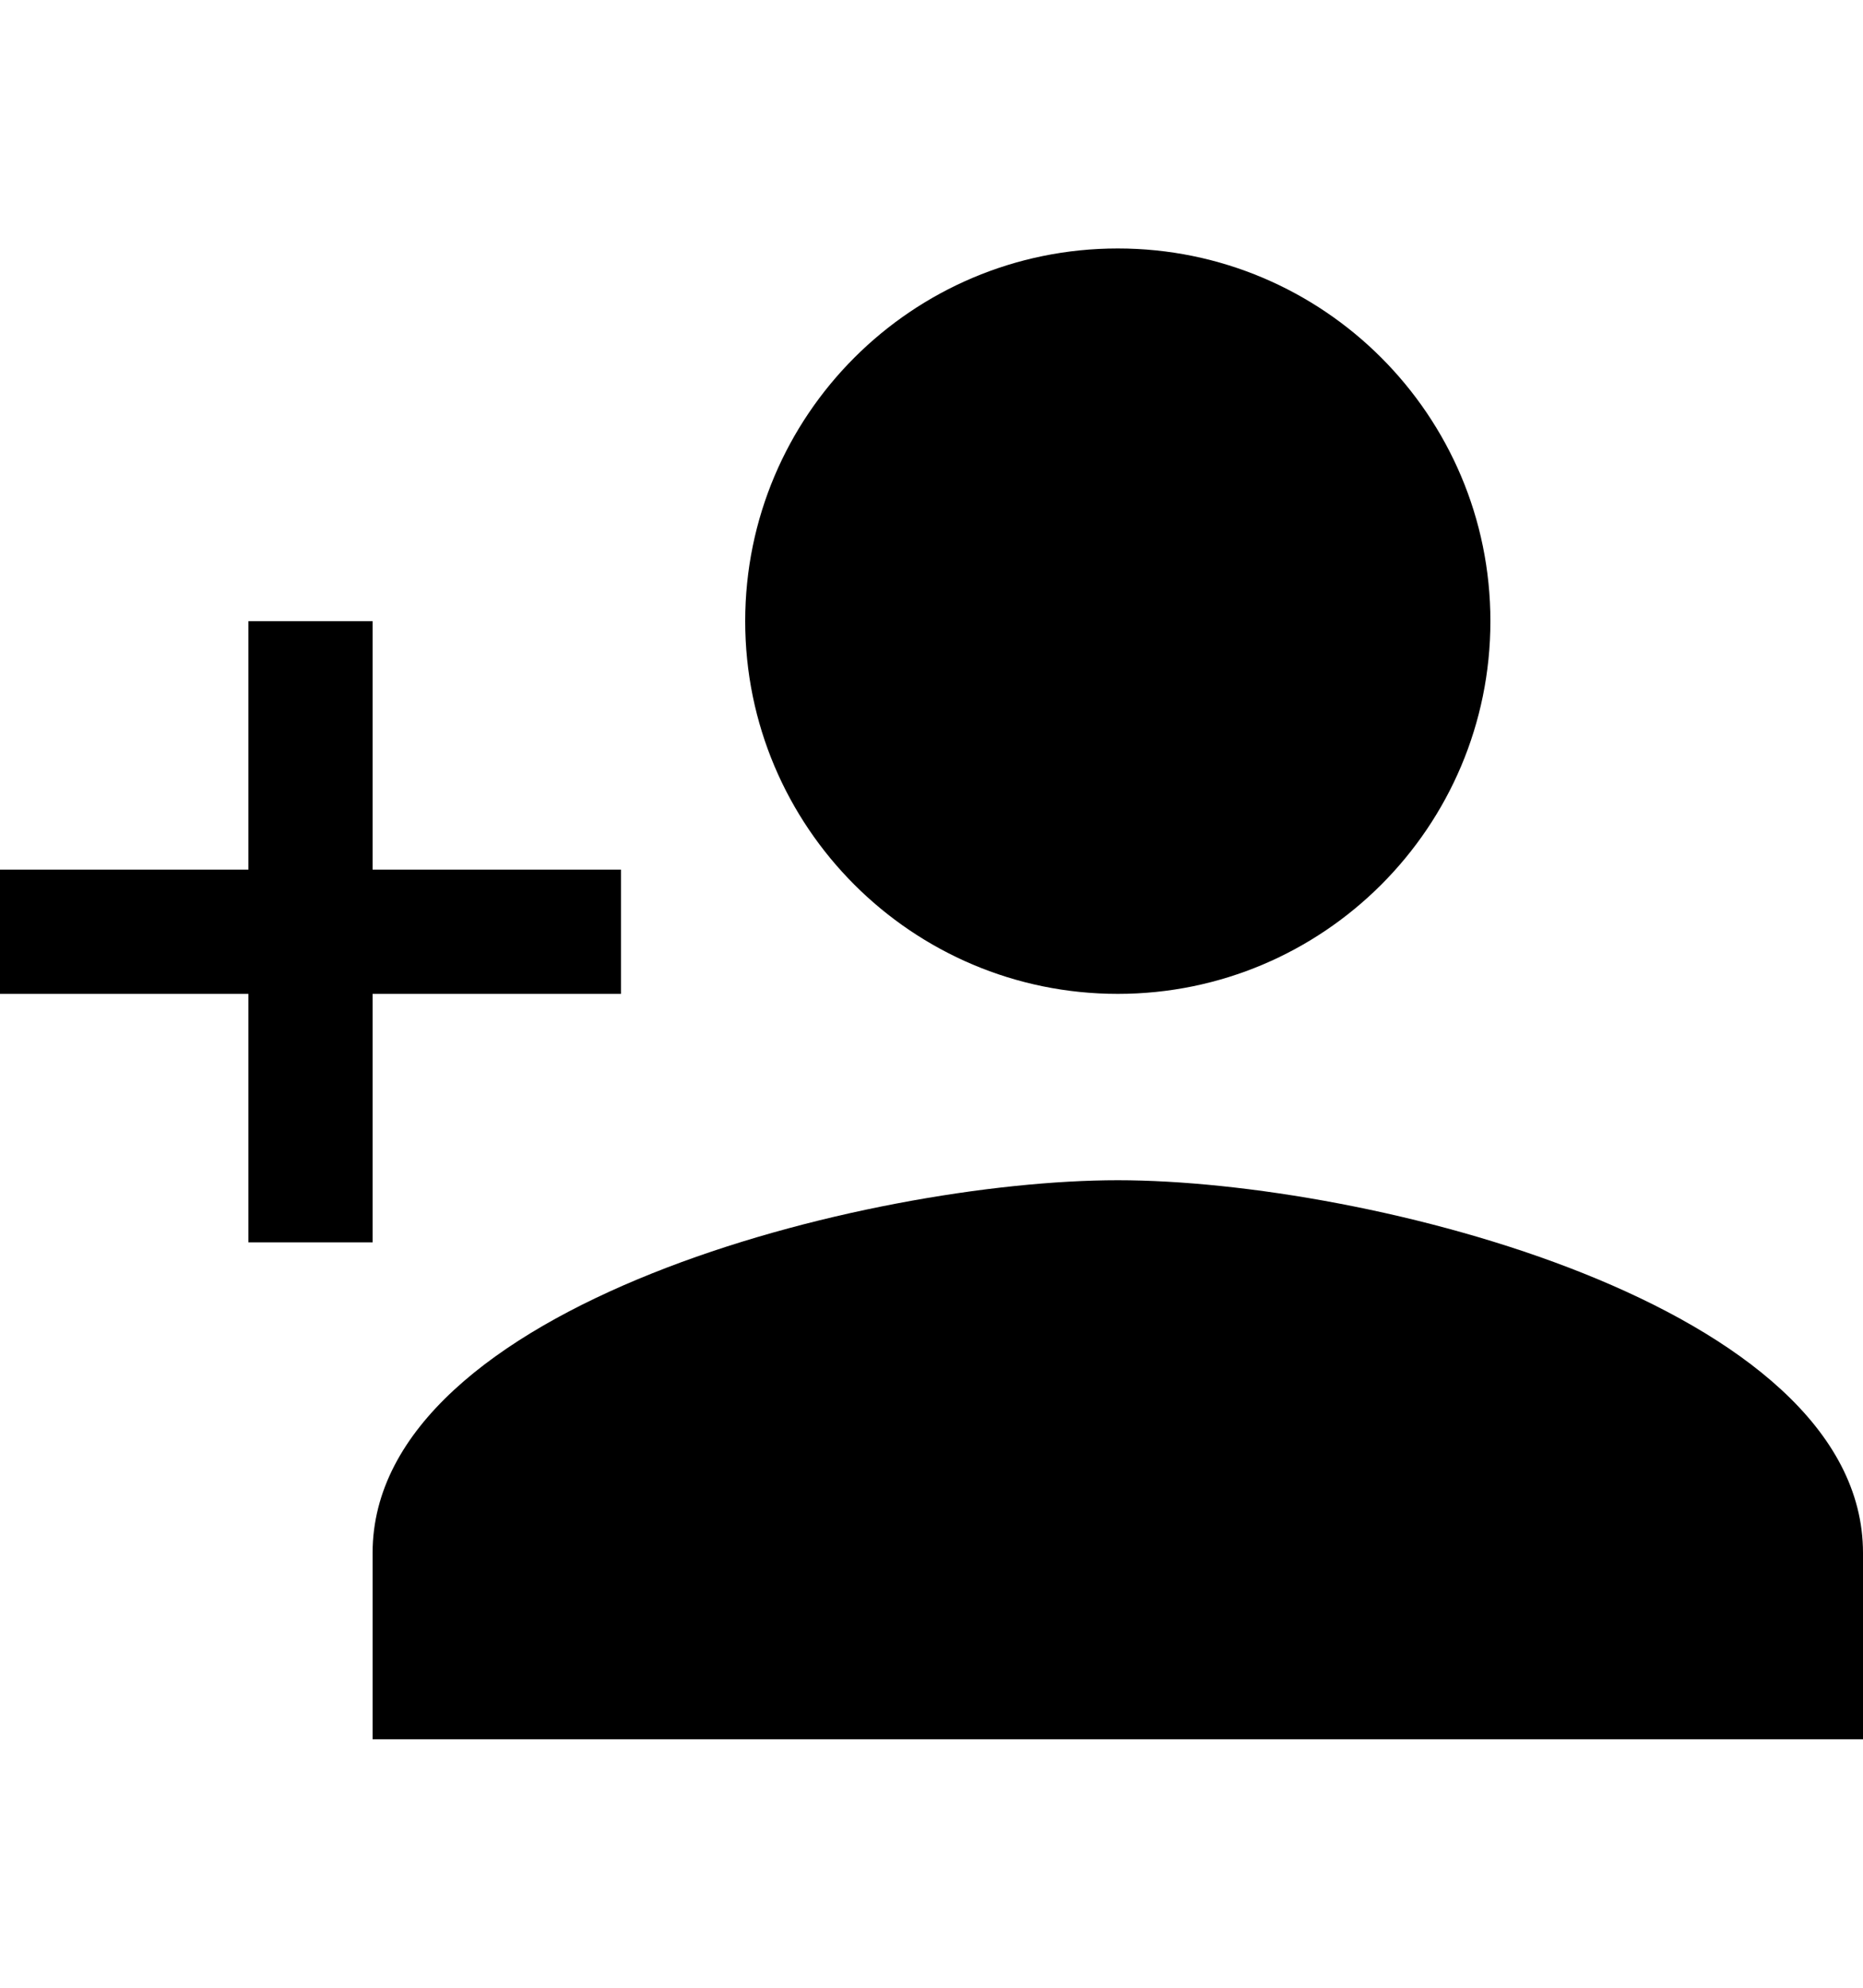
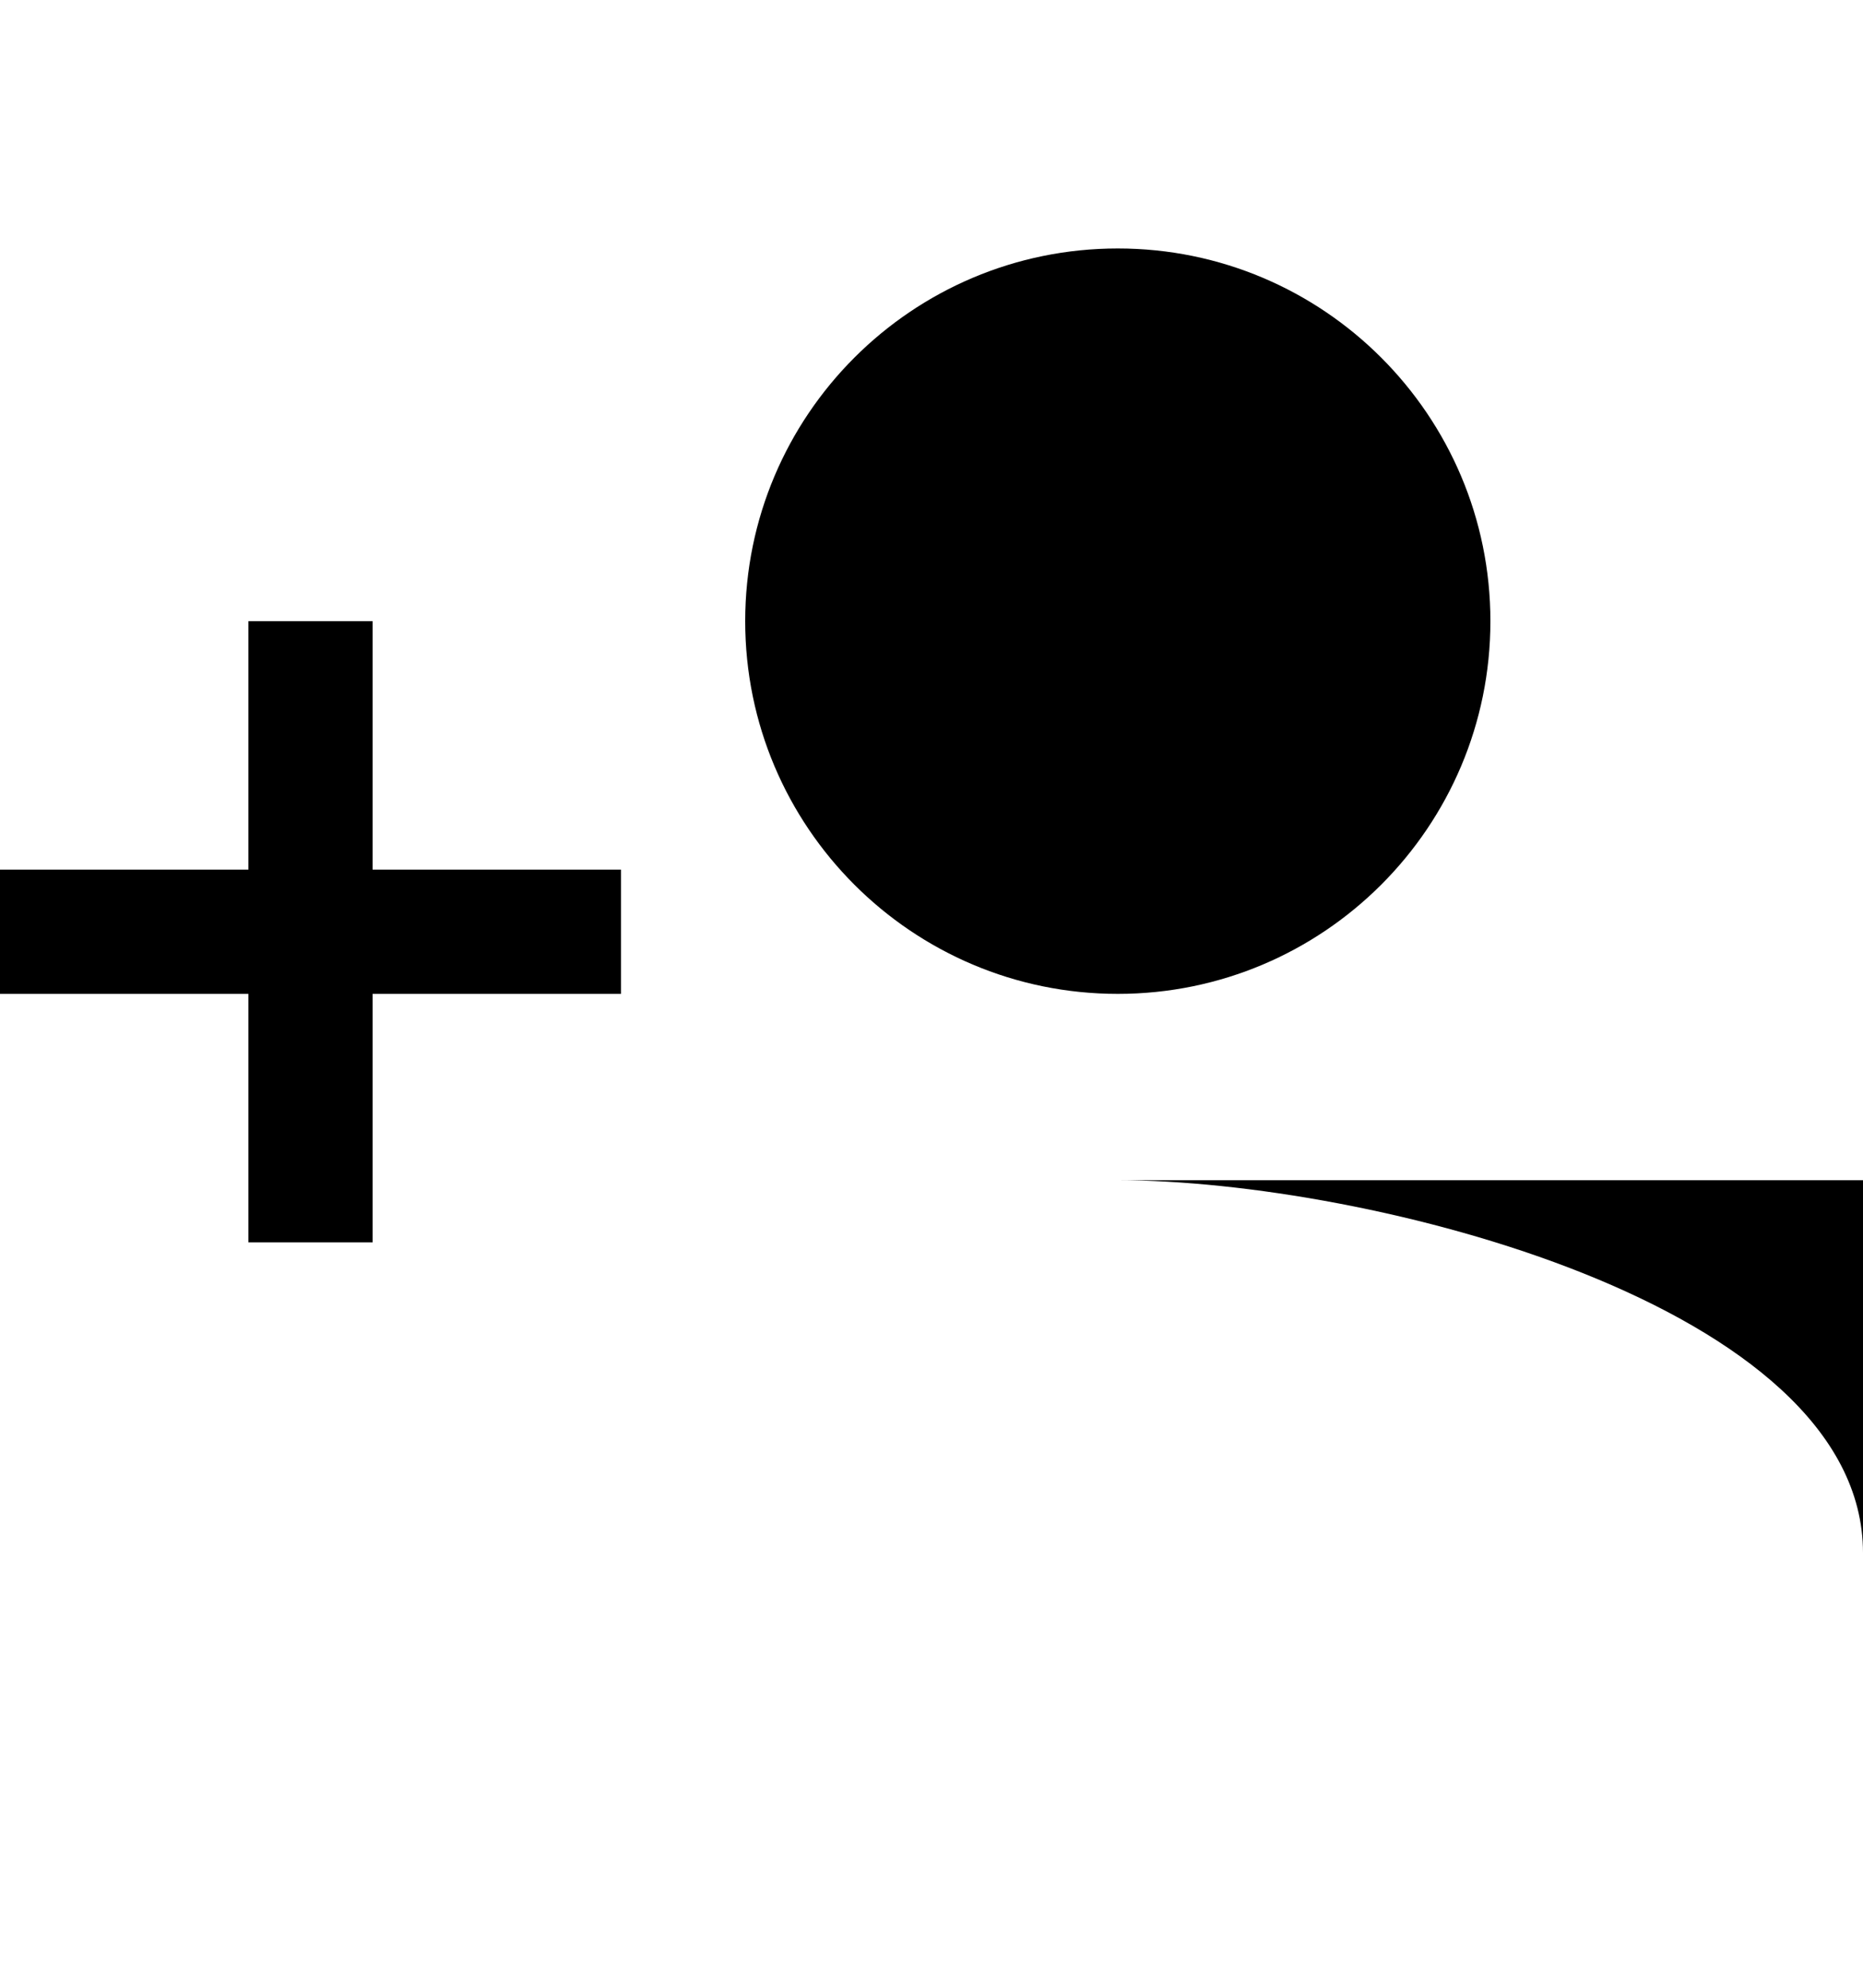
<svg xmlns="http://www.w3.org/2000/svg" version="1.1" id="android-person-add" viewBox="0 0 480 512">
-   <path d="M288 256c-53 0-96-43-96-96s43-96 96-96 96 43 96 96-43 96-96 96zm0 48c64 0 192 32 192 96v48H96v-48c0-64 128-96 192-96zM96 224h64v32H96v64H64v-64H0v-32h64v-64h32v64z" />
+   <path d="M288 256c-53 0-96-43-96-96s43-96 96-96 96 43 96 96-43 96-96 96zm0 48c64 0 192 32 192 96v48v-48c0-64 128-96 192-96zM96 224h64v32H96v64H64v-64H0v-32h64v-64h32v64z" />
</svg>